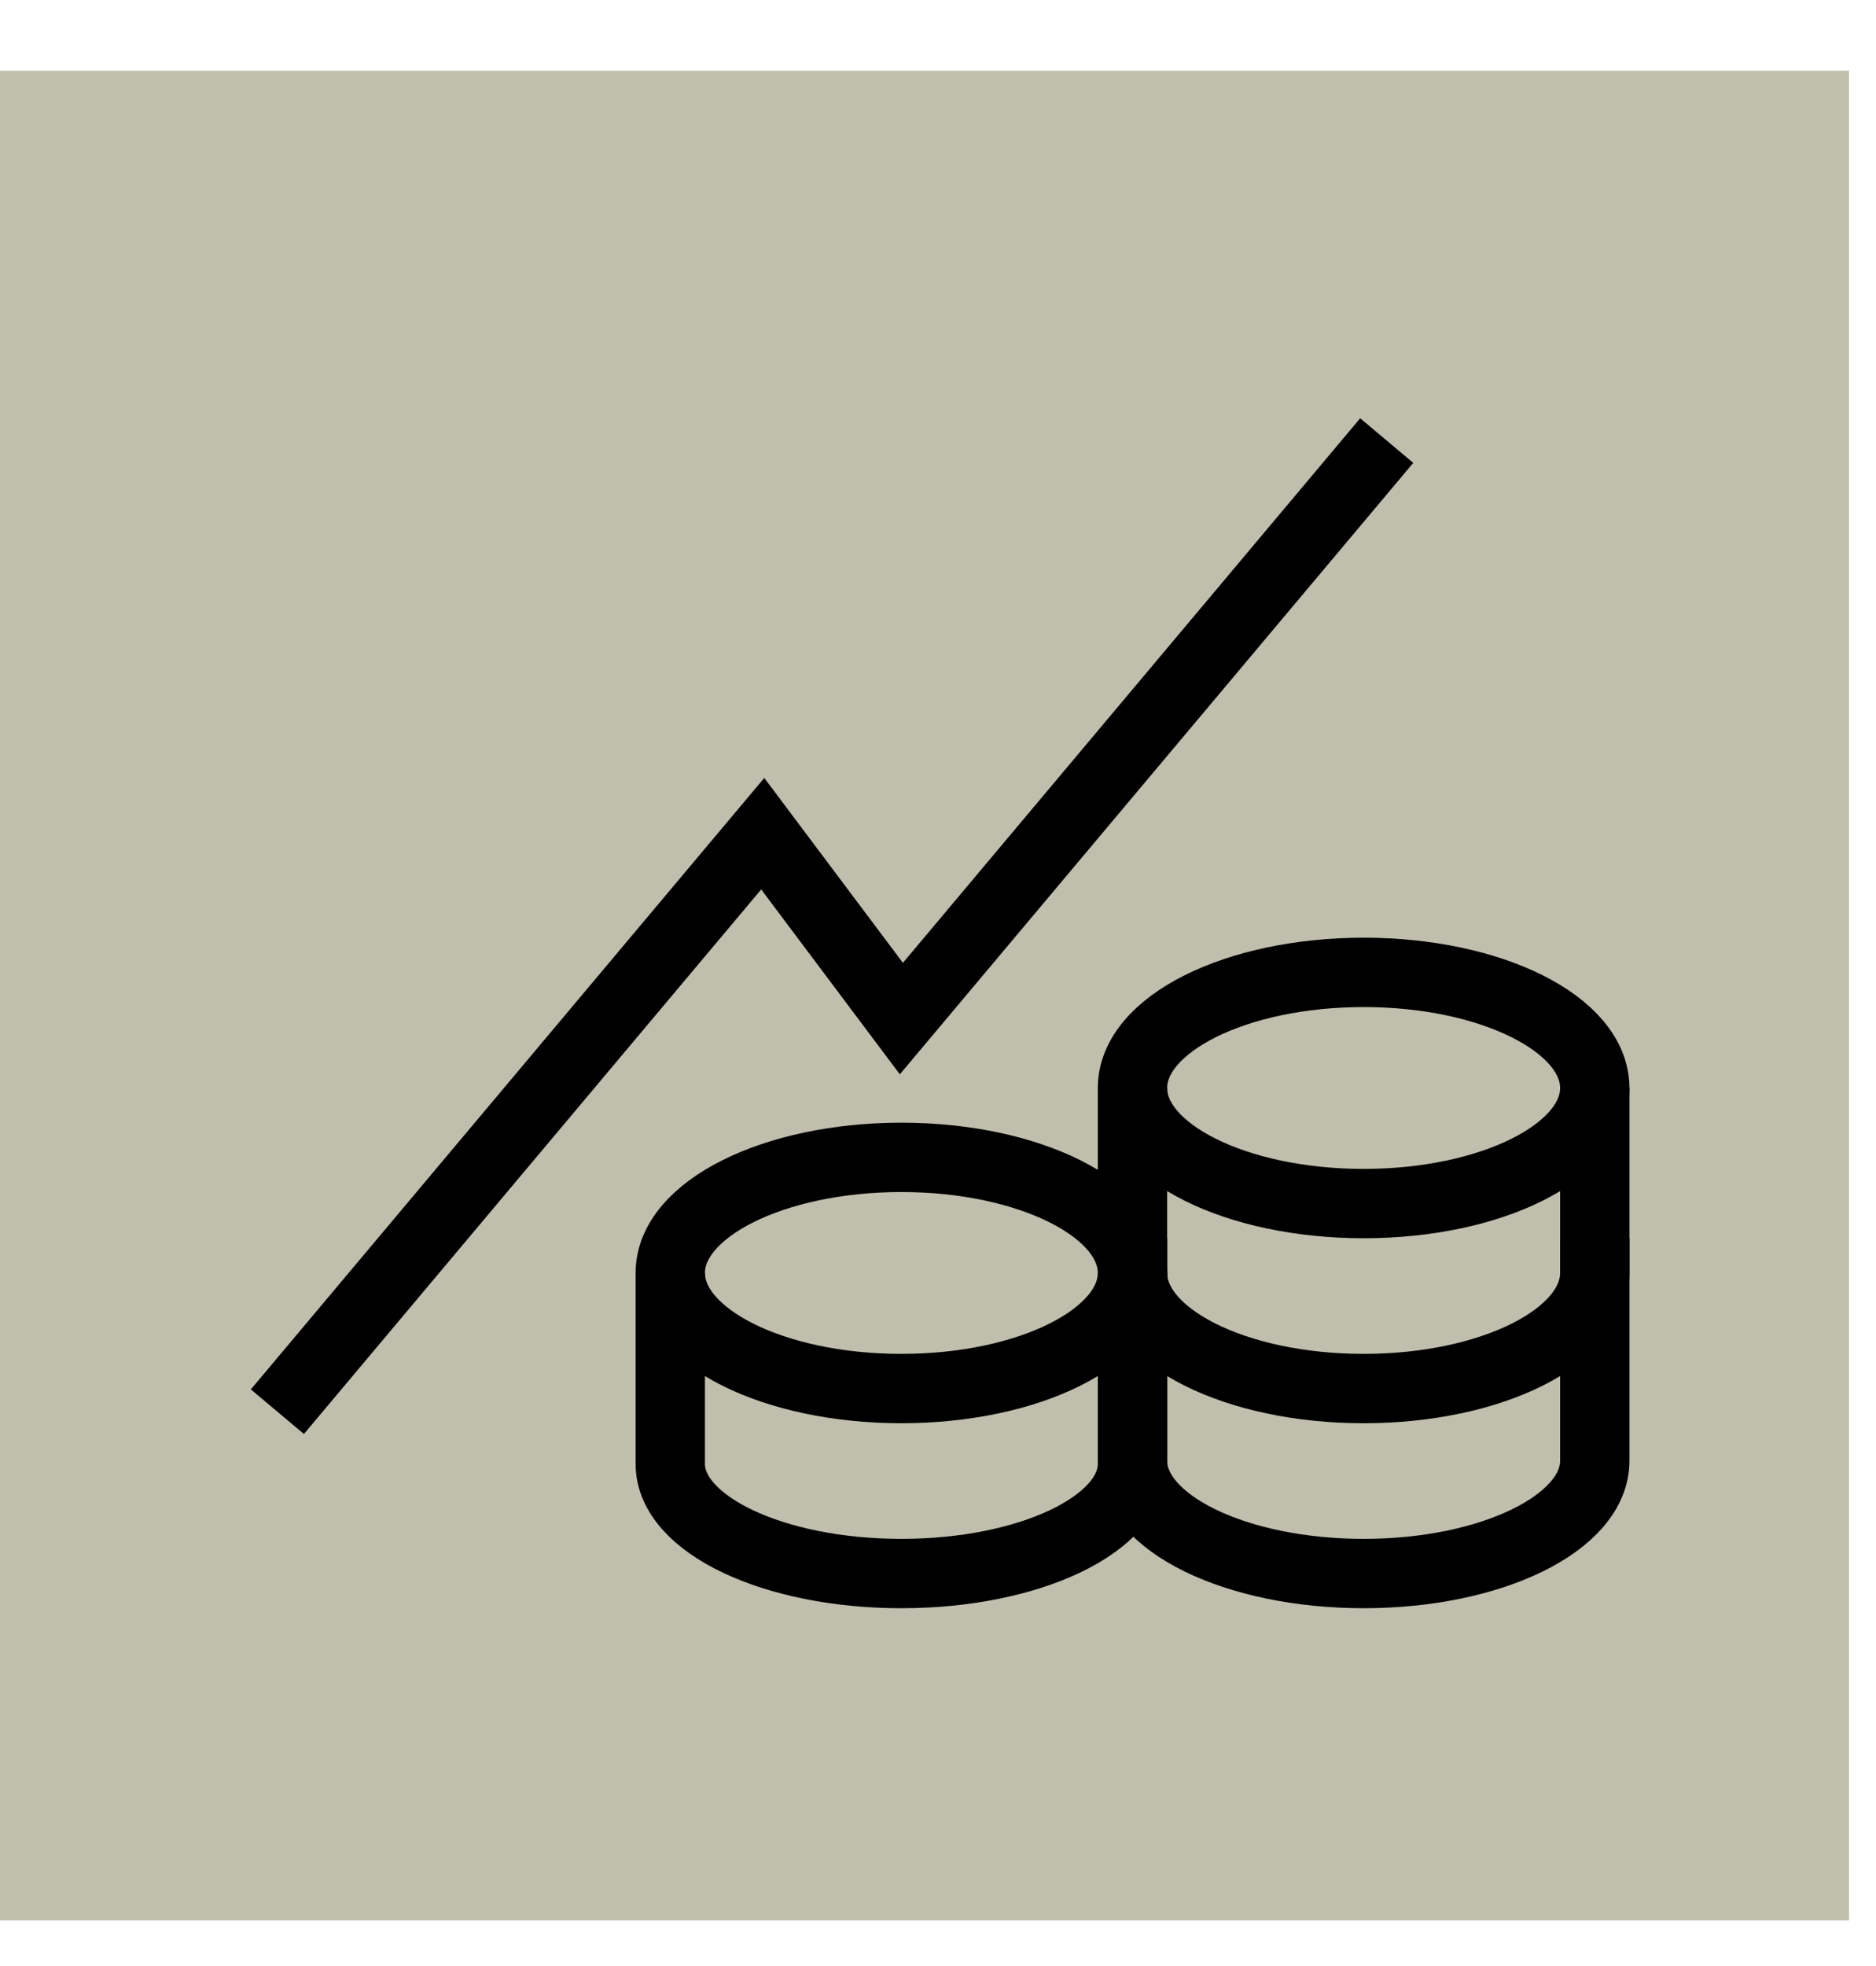
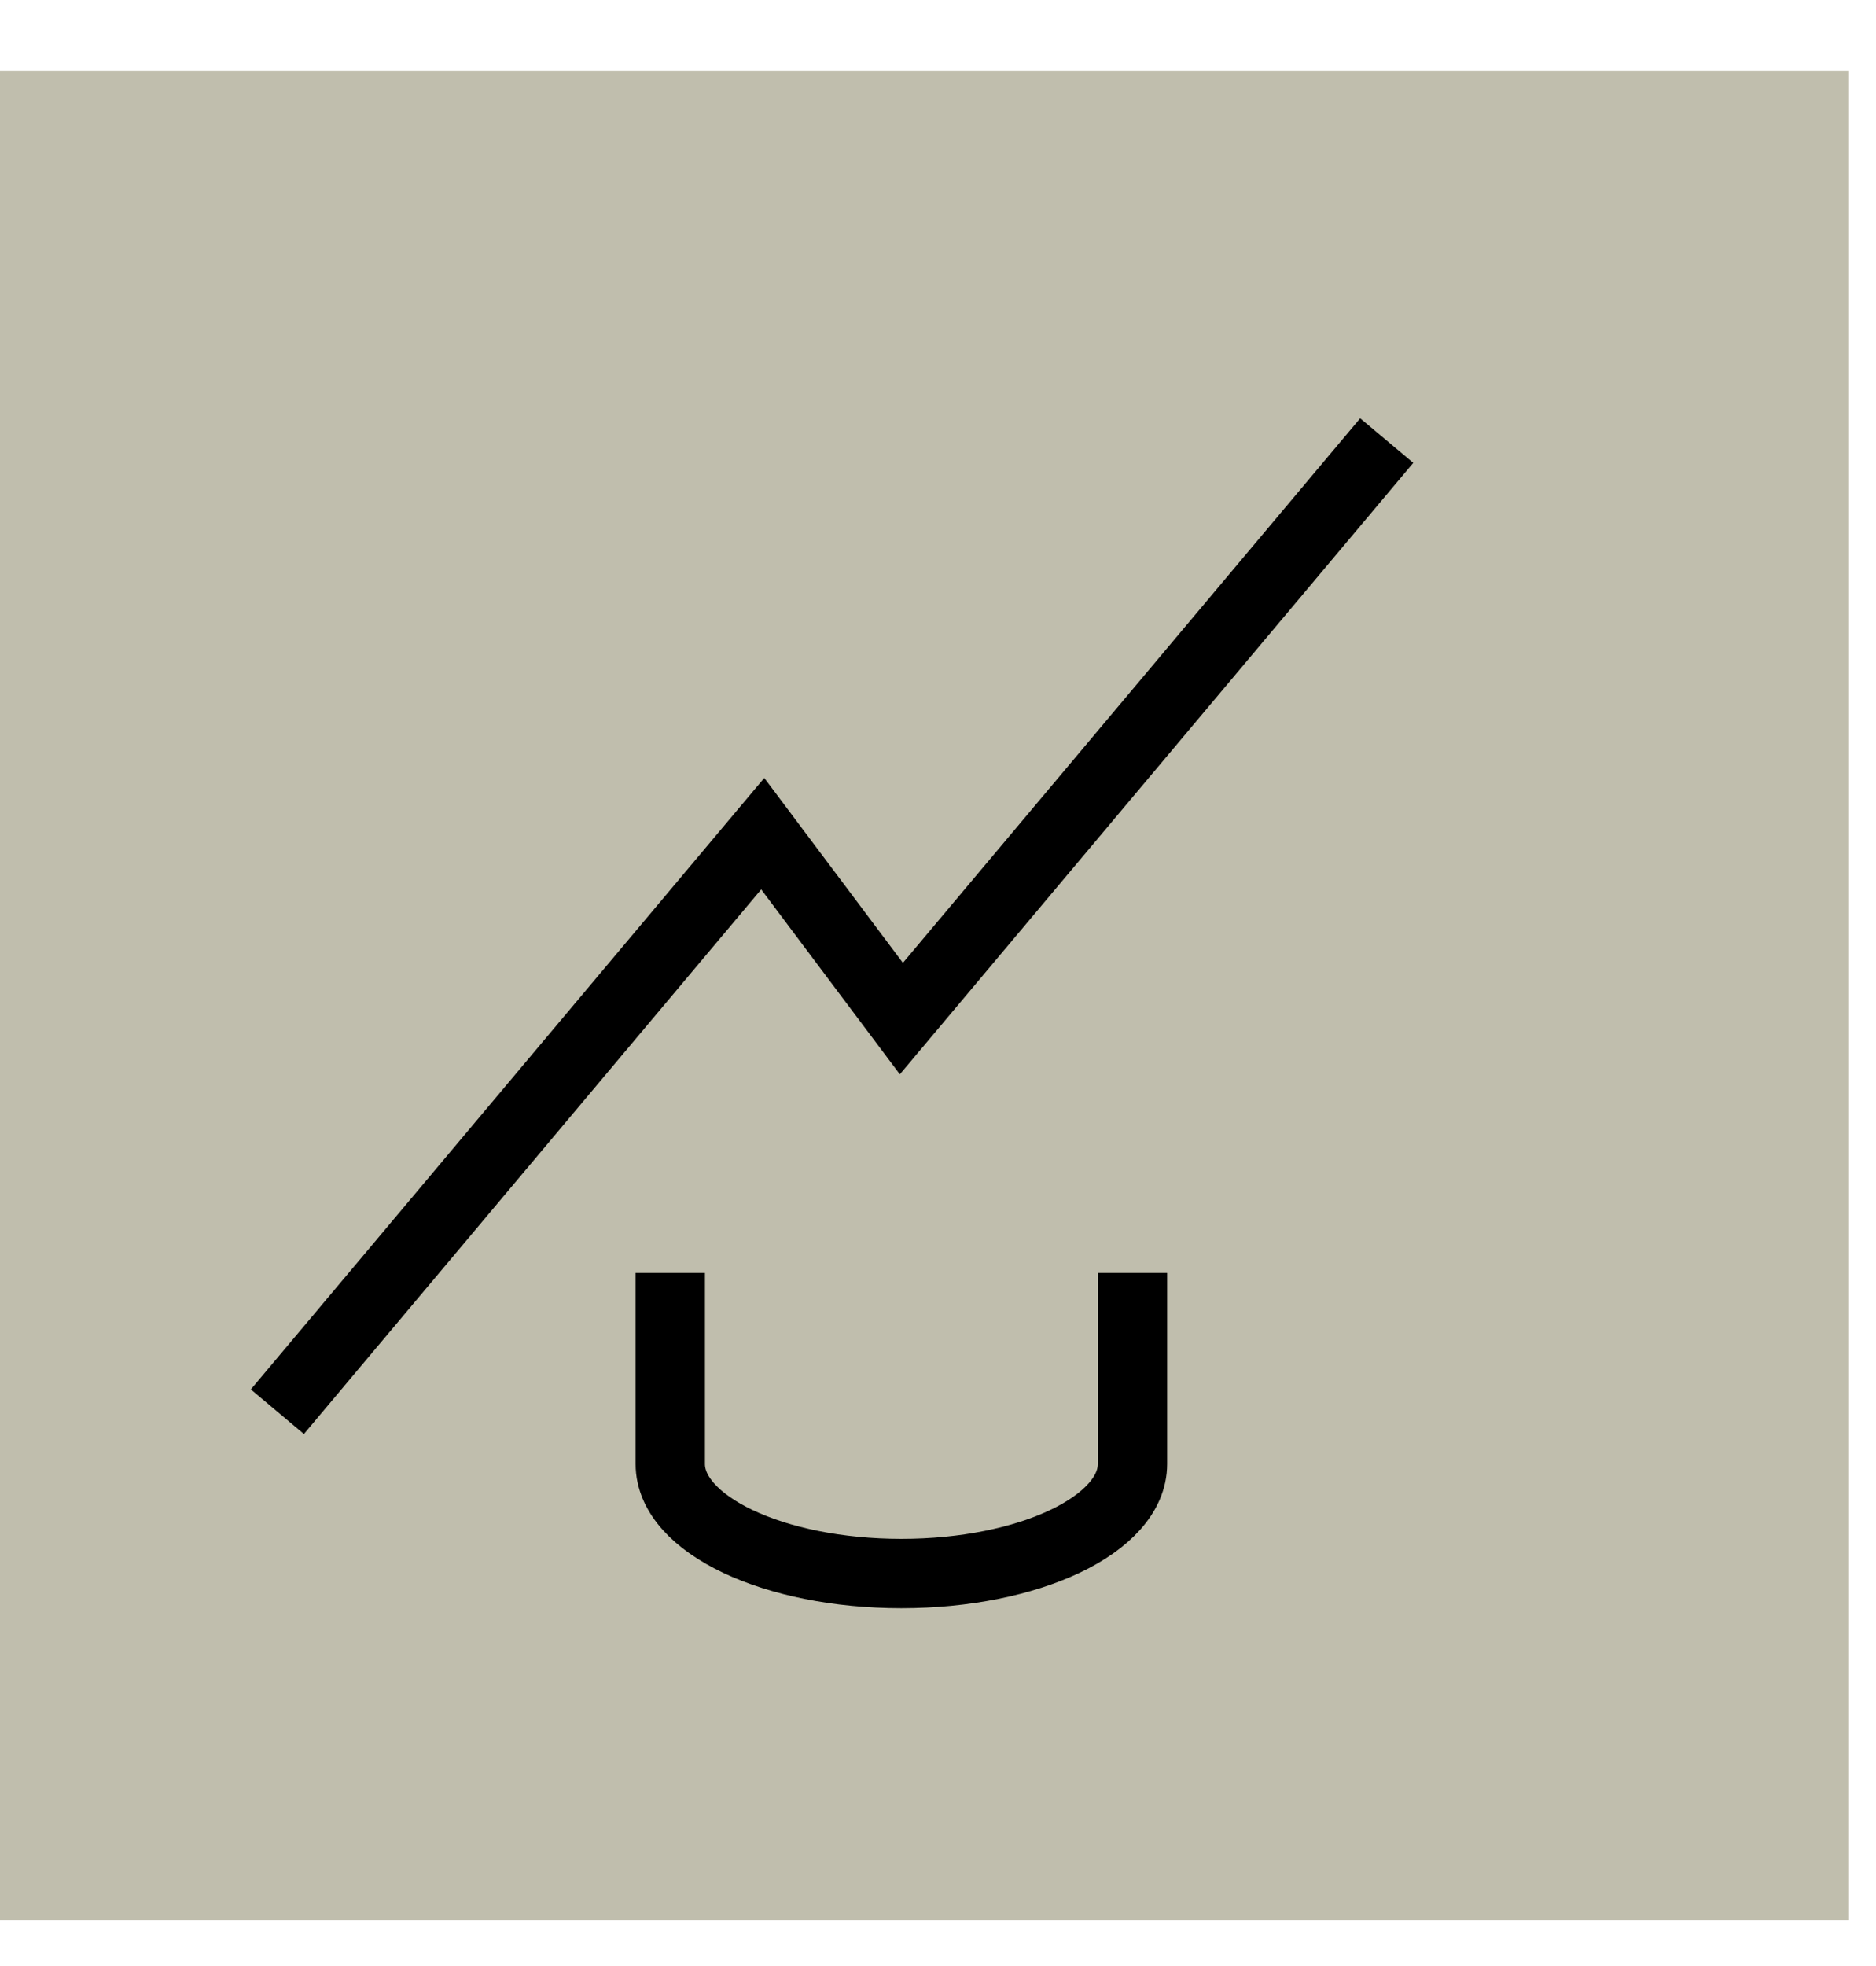
<svg xmlns="http://www.w3.org/2000/svg" width="21" height="22" viewBox="0 0 21 22" fill="none">
  <rect width="20.698" height="20.698" transform="translate(0 0.791)" fill="#C0BEAD" />
  <path d="M12.677 14.244V16.382C12.677 17.059 11.519 17.608 10.09 17.608C8.661 17.608 7.503 17.059 7.503 16.382V14.244" stroke="black" stroke-width="0.776" stroke-miterlimit="10" />
-   <path d="M17.852 12.175V16.347C17.852 17.043 16.694 17.608 15.265 17.608C13.836 17.608 12.677 17.043 12.677 16.347V12.175" stroke="black" stroke-width="0.776" stroke-miterlimit="10" />
-   <path d="M10.09 15.538C8.661 15.538 7.503 14.959 7.503 14.244C7.503 13.53 8.661 12.951 10.09 12.951C11.519 12.951 12.677 13.53 12.677 14.244C12.677 14.959 11.519 15.538 10.09 15.538Z" stroke="black" stroke-width="0.776" stroke-miterlimit="10" stroke-linecap="square" />
-   <path d="M12.677 14.244C12.677 14.959 13.836 15.538 15.265 15.538C16.694 15.538 17.852 14.959 17.852 14.244" stroke="black" stroke-width="0.776" stroke-miterlimit="10" stroke-linecap="square" />
-   <path d="M15.265 13.468C13.836 13.468 12.677 12.889 12.677 12.175C12.677 11.46 13.836 10.881 15.265 10.881C16.694 10.881 17.852 11.46 17.852 12.175C17.852 12.889 16.694 13.468 15.265 13.468Z" stroke="black" stroke-width="0.776" stroke-miterlimit="10" stroke-linecap="square" />
  <path d="M3.105 15.797L8.538 9.329L10.09 11.398L15.523 4.93" stroke="black" stroke-width="0.776" />
</svg>